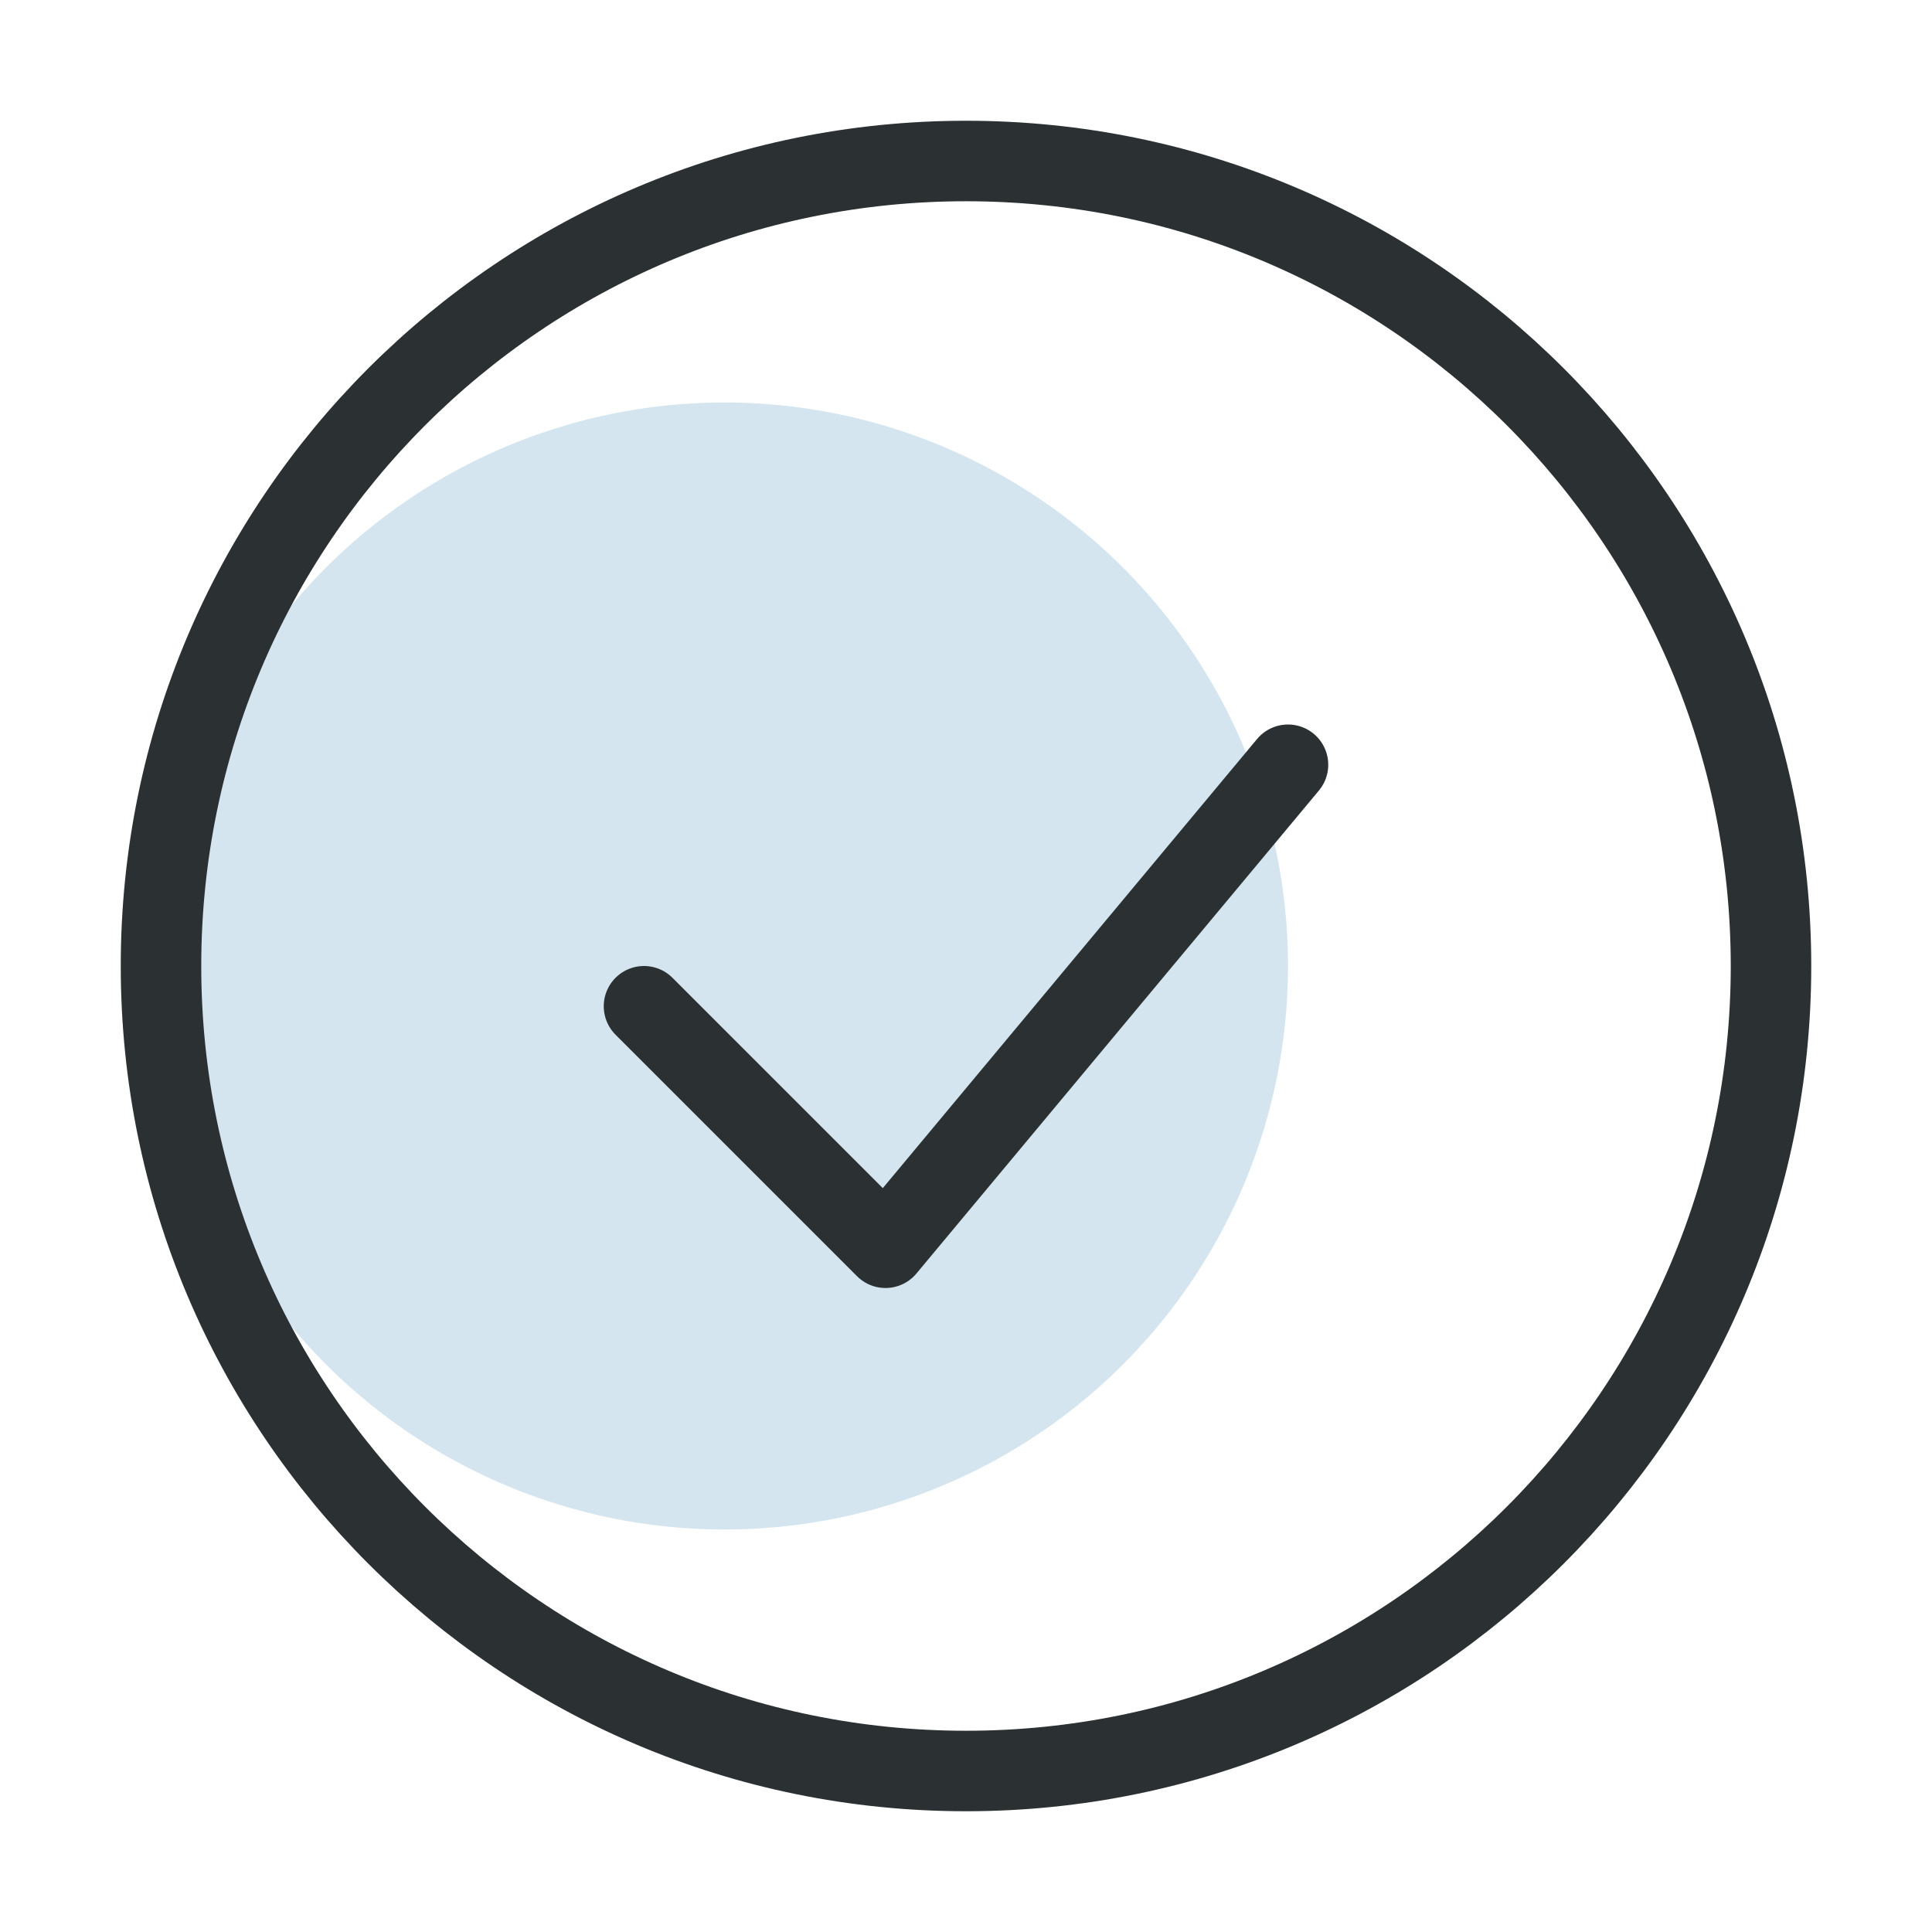
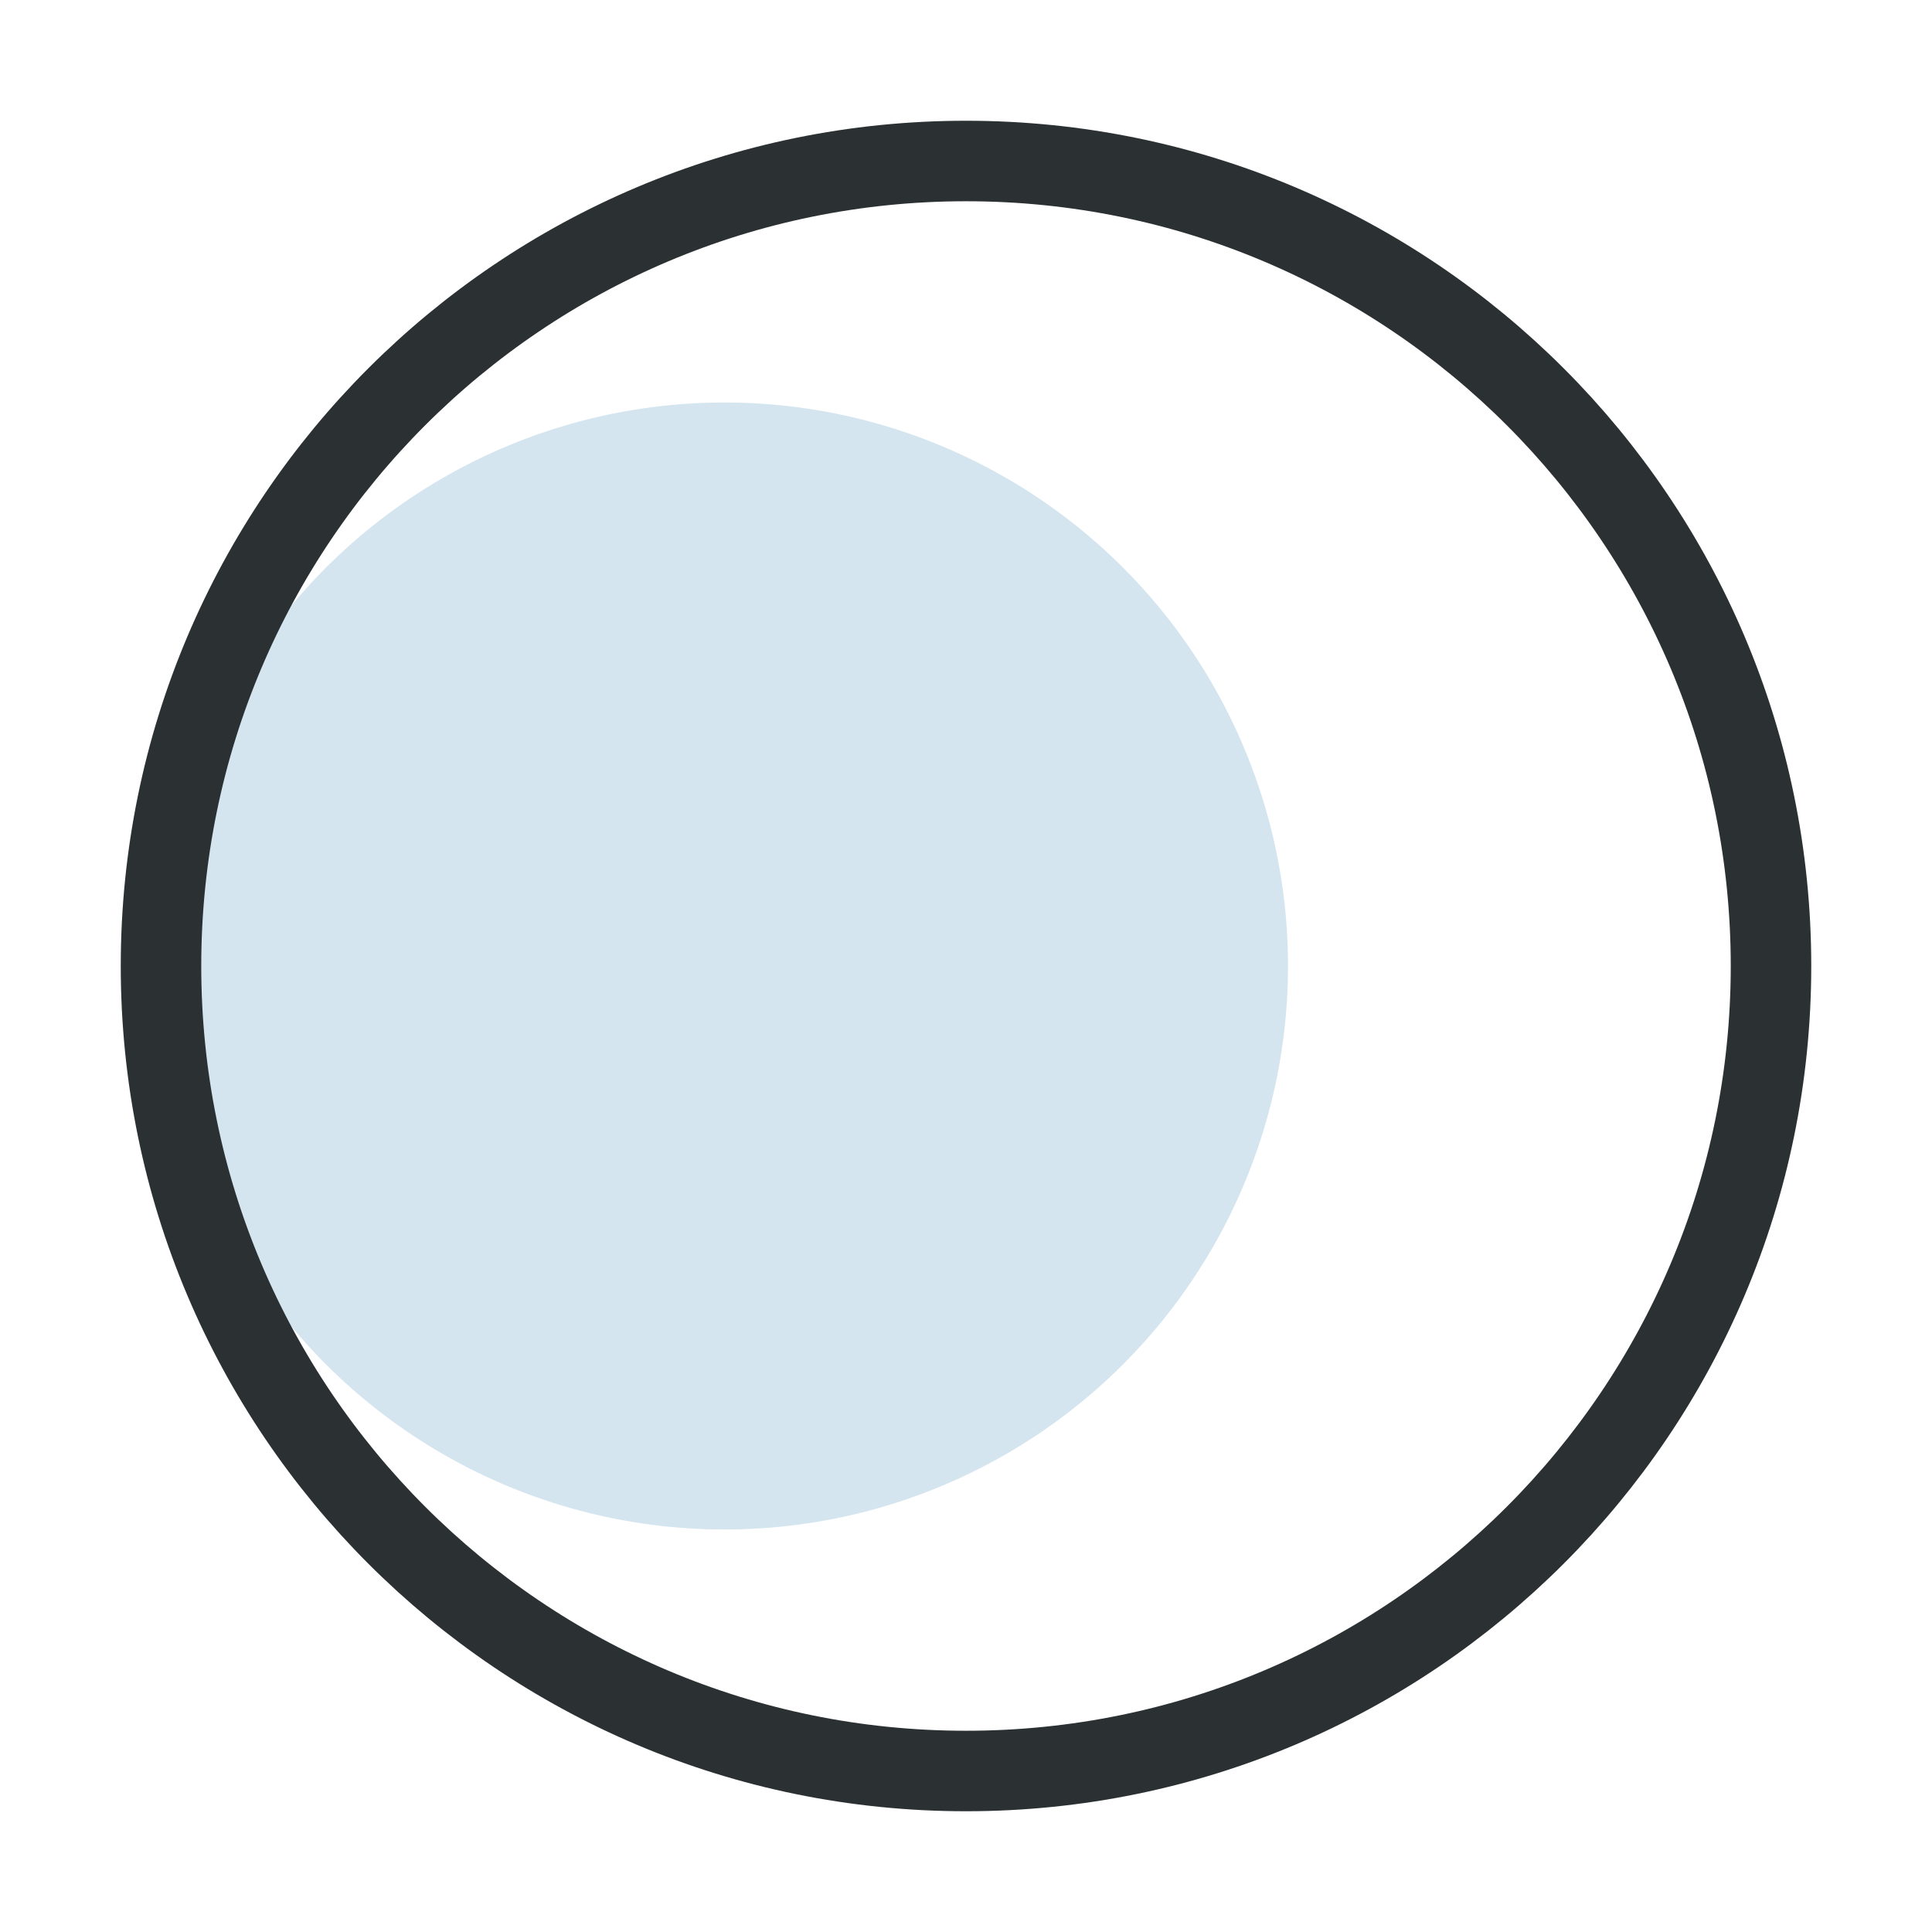
<svg xmlns="http://www.w3.org/2000/svg" fill="none" viewBox="0 0 48 48" height="48" width="48">
  <circle fill="#D4E5EF" r="14" cy="24" cx="18" />
-   <path stroke-linejoin="round" stroke-linecap="round" stroke-width="2" stroke="#2B3133" d="M16 25L22 31L32 19" />
  <path stroke-width="2" stroke="#2B3133" d="M24 44C35.046 44 44 35.046 44 24C44 12.954 35.046 4 24 4C12.954 4 4 12.954 4 24C4 35.046 12.954 44 24 44Z" />
</svg>